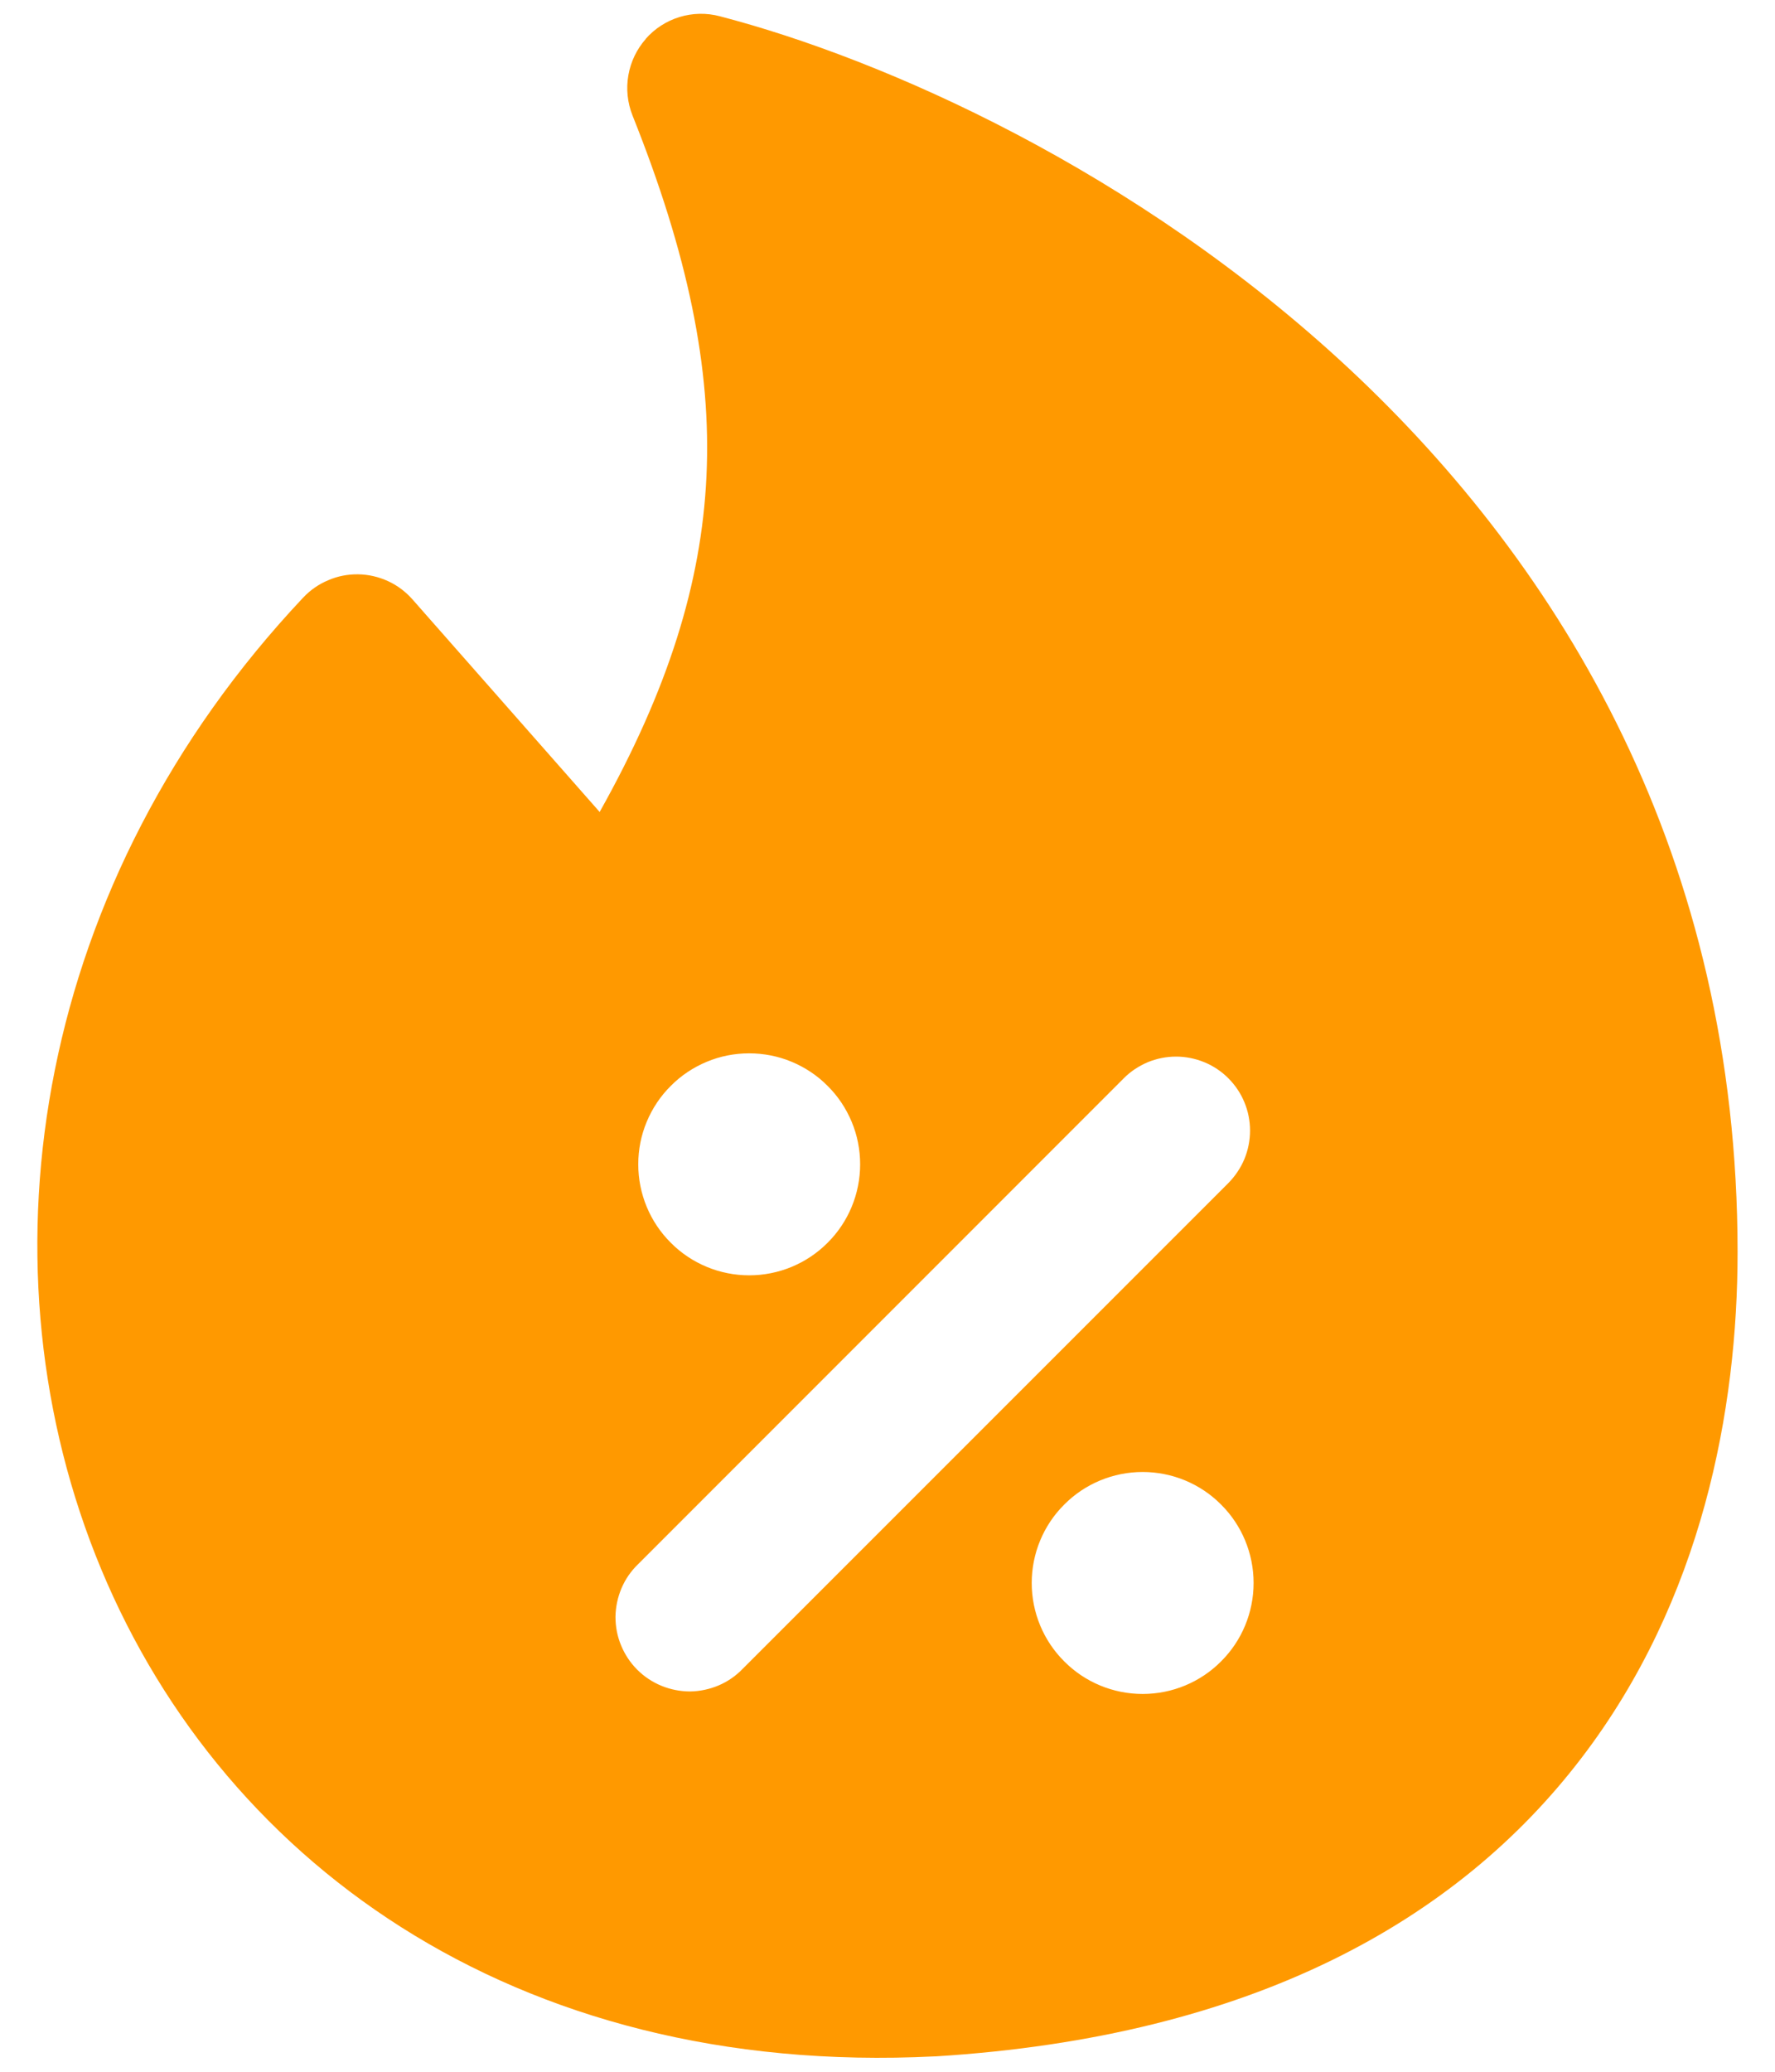
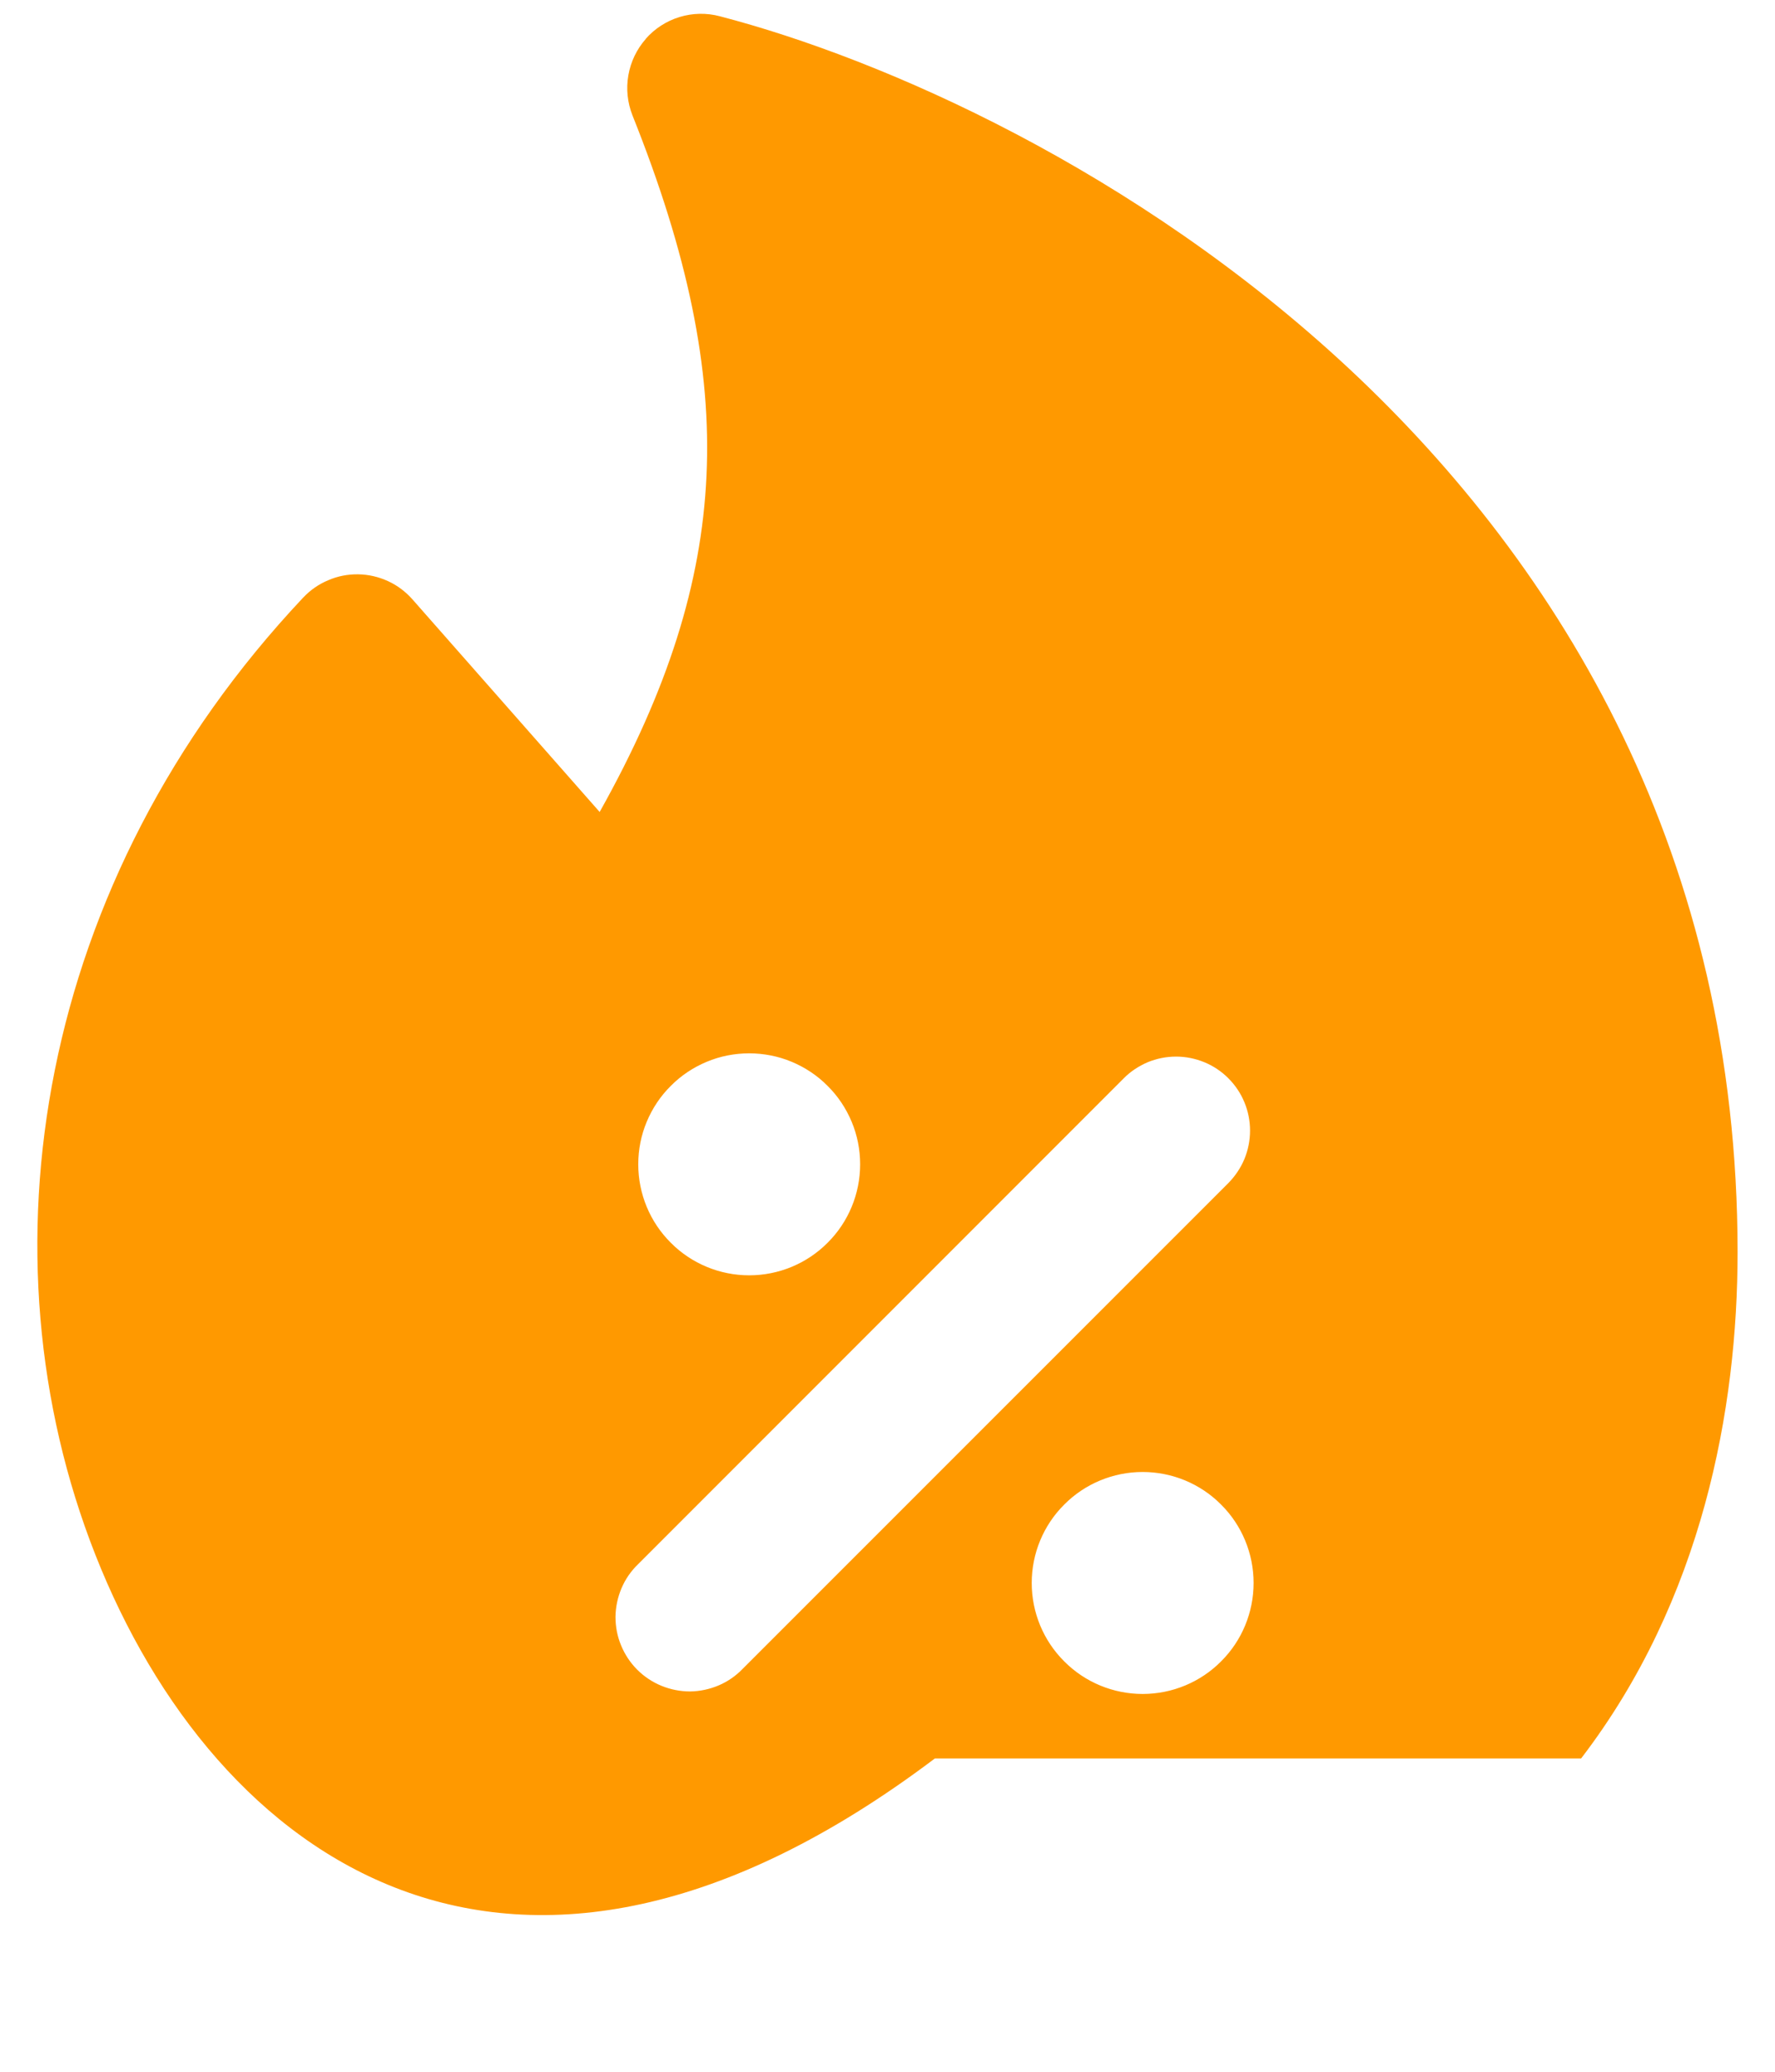
<svg xmlns="http://www.w3.org/2000/svg" width="12" height="14" viewBox="0 0 12 14" fill="none">
-   <path fill-rule="evenodd" clip-rule="evenodd" d="M4.365 0.263C4.426 0.193 4.506 0.142 4.594 0.115C4.683 0.088 4.777 0.086 4.867 0.11C5.976 0.399 7.68 1.15 9.116 2.487C10.563 3.836 11.747 5.793 11.747 8.462C11.747 9.519 11.51 10.812 10.689 11.883C9.855 12.973 8.472 13.763 6.326 13.896H6.32C3.46 14.04 1.452 12.554 0.645 10.507C-0.155 8.478 0.246 5.954 2.049 4.039C2.097 3.988 2.154 3.948 2.219 3.921C2.283 3.893 2.352 3.88 2.422 3.881C2.491 3.882 2.56 3.898 2.623 3.927C2.687 3.956 2.743 3.999 2.789 4.051L4.054 5.487C4.517 4.661 4.742 3.941 4.776 3.22C4.811 2.487 4.649 1.713 4.276 0.78C4.242 0.694 4.232 0.6 4.248 0.509C4.264 0.417 4.305 0.332 4.366 0.263H4.365ZM4.315 7.868C4.315 7.769 4.334 7.672 4.372 7.581C4.41 7.49 4.465 7.407 4.535 7.338C4.604 7.268 4.687 7.213 4.778 7.175C4.869 7.137 4.966 7.118 5.065 7.118C5.163 7.118 5.261 7.137 5.352 7.175C5.443 7.213 5.526 7.268 5.595 7.338C5.665 7.407 5.72 7.49 5.758 7.581C5.796 7.672 5.815 7.769 5.815 7.868C5.815 8.067 5.736 8.258 5.595 8.398C5.455 8.539 5.264 8.618 5.065 8.618C4.866 8.618 4.675 8.539 4.535 8.398C4.394 8.258 4.315 8.067 4.315 7.868ZM8.305 7.994C8.351 7.947 8.388 7.892 8.413 7.832C8.438 7.771 8.451 7.706 8.451 7.64C8.451 7.574 8.438 7.509 8.413 7.449C8.388 7.388 8.351 7.333 8.304 7.286C8.258 7.24 8.203 7.203 8.142 7.178C8.081 7.153 8.016 7.14 7.951 7.14C7.885 7.14 7.82 7.153 7.759 7.178C7.699 7.204 7.643 7.24 7.597 7.287L4.314 10.57C4.266 10.616 4.228 10.671 4.202 10.732C4.176 10.793 4.162 10.859 4.161 10.925C4.161 10.992 4.173 11.057 4.199 11.119C4.224 11.18 4.261 11.236 4.308 11.283C4.355 11.33 4.411 11.367 4.472 11.392C4.533 11.417 4.599 11.43 4.666 11.43C4.732 11.429 4.798 11.415 4.859 11.389C4.92 11.363 4.975 11.325 5.021 11.277L8.305 7.994ZM6.975 10.697C6.975 10.498 7.054 10.307 7.195 10.167C7.335 10.026 7.526 9.947 7.725 9.947C7.924 9.947 8.115 10.026 8.255 10.167C8.396 10.307 8.475 10.498 8.475 10.697C8.475 10.896 8.396 11.087 8.255 11.227C8.115 11.368 7.924 11.447 7.725 11.447C7.526 11.447 7.335 11.368 7.195 11.227C7.054 11.087 6.975 10.896 6.975 10.697Z" fill="#FF9900" />
+   <path fill-rule="evenodd" clip-rule="evenodd" d="M4.365 0.263C4.426 0.193 4.506 0.142 4.594 0.115C4.683 0.088 4.777 0.086 4.867 0.11C5.976 0.399 7.68 1.15 9.116 2.487C10.563 3.836 11.747 5.793 11.747 8.462C11.747 9.519 11.51 10.812 10.689 11.883H6.32C3.46 14.04 1.452 12.554 0.645 10.507C-0.155 8.478 0.246 5.954 2.049 4.039C2.097 3.988 2.154 3.948 2.219 3.921C2.283 3.893 2.352 3.88 2.422 3.881C2.491 3.882 2.56 3.898 2.623 3.927C2.687 3.956 2.743 3.999 2.789 4.051L4.054 5.487C4.517 4.661 4.742 3.941 4.776 3.22C4.811 2.487 4.649 1.713 4.276 0.78C4.242 0.694 4.232 0.6 4.248 0.509C4.264 0.417 4.305 0.332 4.366 0.263H4.365ZM4.315 7.868C4.315 7.769 4.334 7.672 4.372 7.581C4.41 7.49 4.465 7.407 4.535 7.338C4.604 7.268 4.687 7.213 4.778 7.175C4.869 7.137 4.966 7.118 5.065 7.118C5.163 7.118 5.261 7.137 5.352 7.175C5.443 7.213 5.526 7.268 5.595 7.338C5.665 7.407 5.72 7.49 5.758 7.581C5.796 7.672 5.815 7.769 5.815 7.868C5.815 8.067 5.736 8.258 5.595 8.398C5.455 8.539 5.264 8.618 5.065 8.618C4.866 8.618 4.675 8.539 4.535 8.398C4.394 8.258 4.315 8.067 4.315 7.868ZM8.305 7.994C8.351 7.947 8.388 7.892 8.413 7.832C8.438 7.771 8.451 7.706 8.451 7.64C8.451 7.574 8.438 7.509 8.413 7.449C8.388 7.388 8.351 7.333 8.304 7.286C8.258 7.24 8.203 7.203 8.142 7.178C8.081 7.153 8.016 7.14 7.951 7.14C7.885 7.14 7.82 7.153 7.759 7.178C7.699 7.204 7.643 7.24 7.597 7.287L4.314 10.57C4.266 10.616 4.228 10.671 4.202 10.732C4.176 10.793 4.162 10.859 4.161 10.925C4.161 10.992 4.173 11.057 4.199 11.119C4.224 11.18 4.261 11.236 4.308 11.283C4.355 11.33 4.411 11.367 4.472 11.392C4.533 11.417 4.599 11.43 4.666 11.43C4.732 11.429 4.798 11.415 4.859 11.389C4.92 11.363 4.975 11.325 5.021 11.277L8.305 7.994ZM6.975 10.697C6.975 10.498 7.054 10.307 7.195 10.167C7.335 10.026 7.526 9.947 7.725 9.947C7.924 9.947 8.115 10.026 8.255 10.167C8.396 10.307 8.475 10.498 8.475 10.697C8.475 10.896 8.396 11.087 8.255 11.227C8.115 11.368 7.924 11.447 7.725 11.447C7.526 11.447 7.335 11.368 7.195 11.227C7.054 11.087 6.975 10.896 6.975 10.697Z" fill="#FF9900" />
</svg>